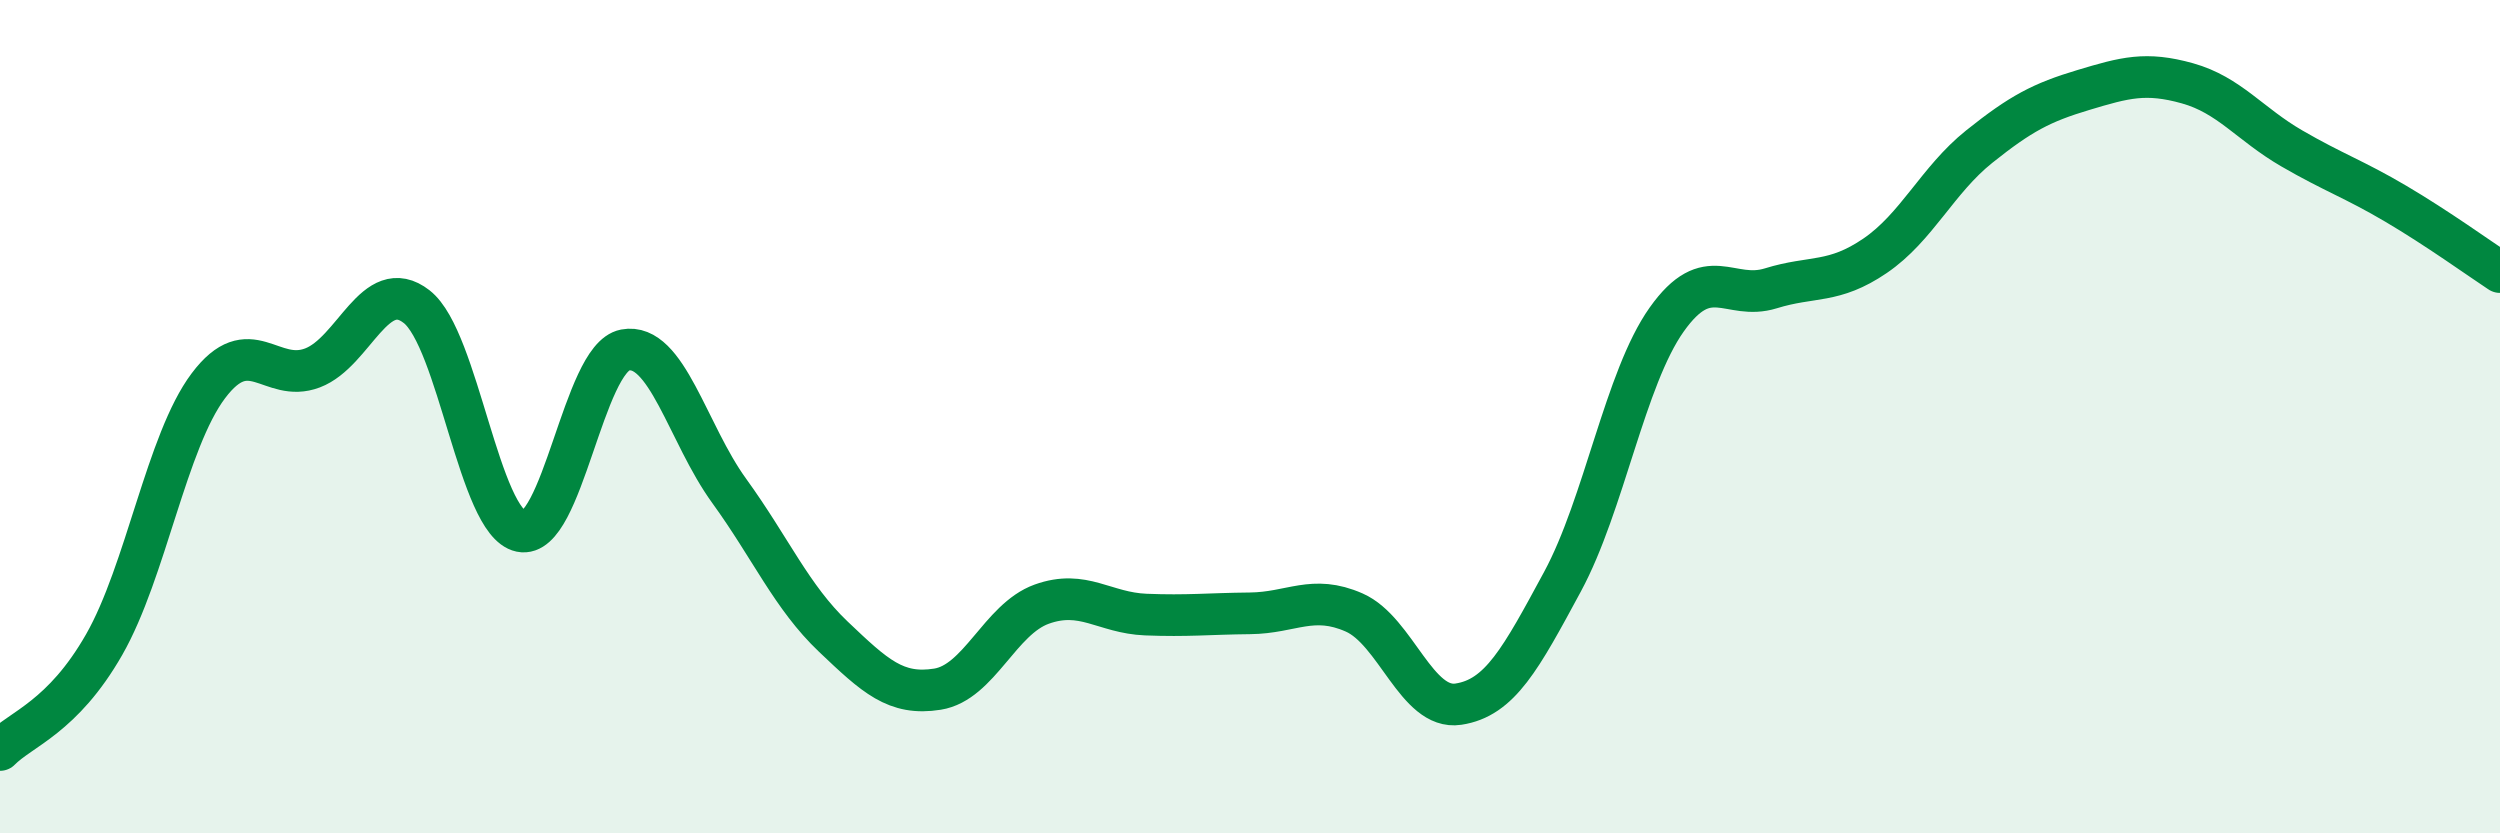
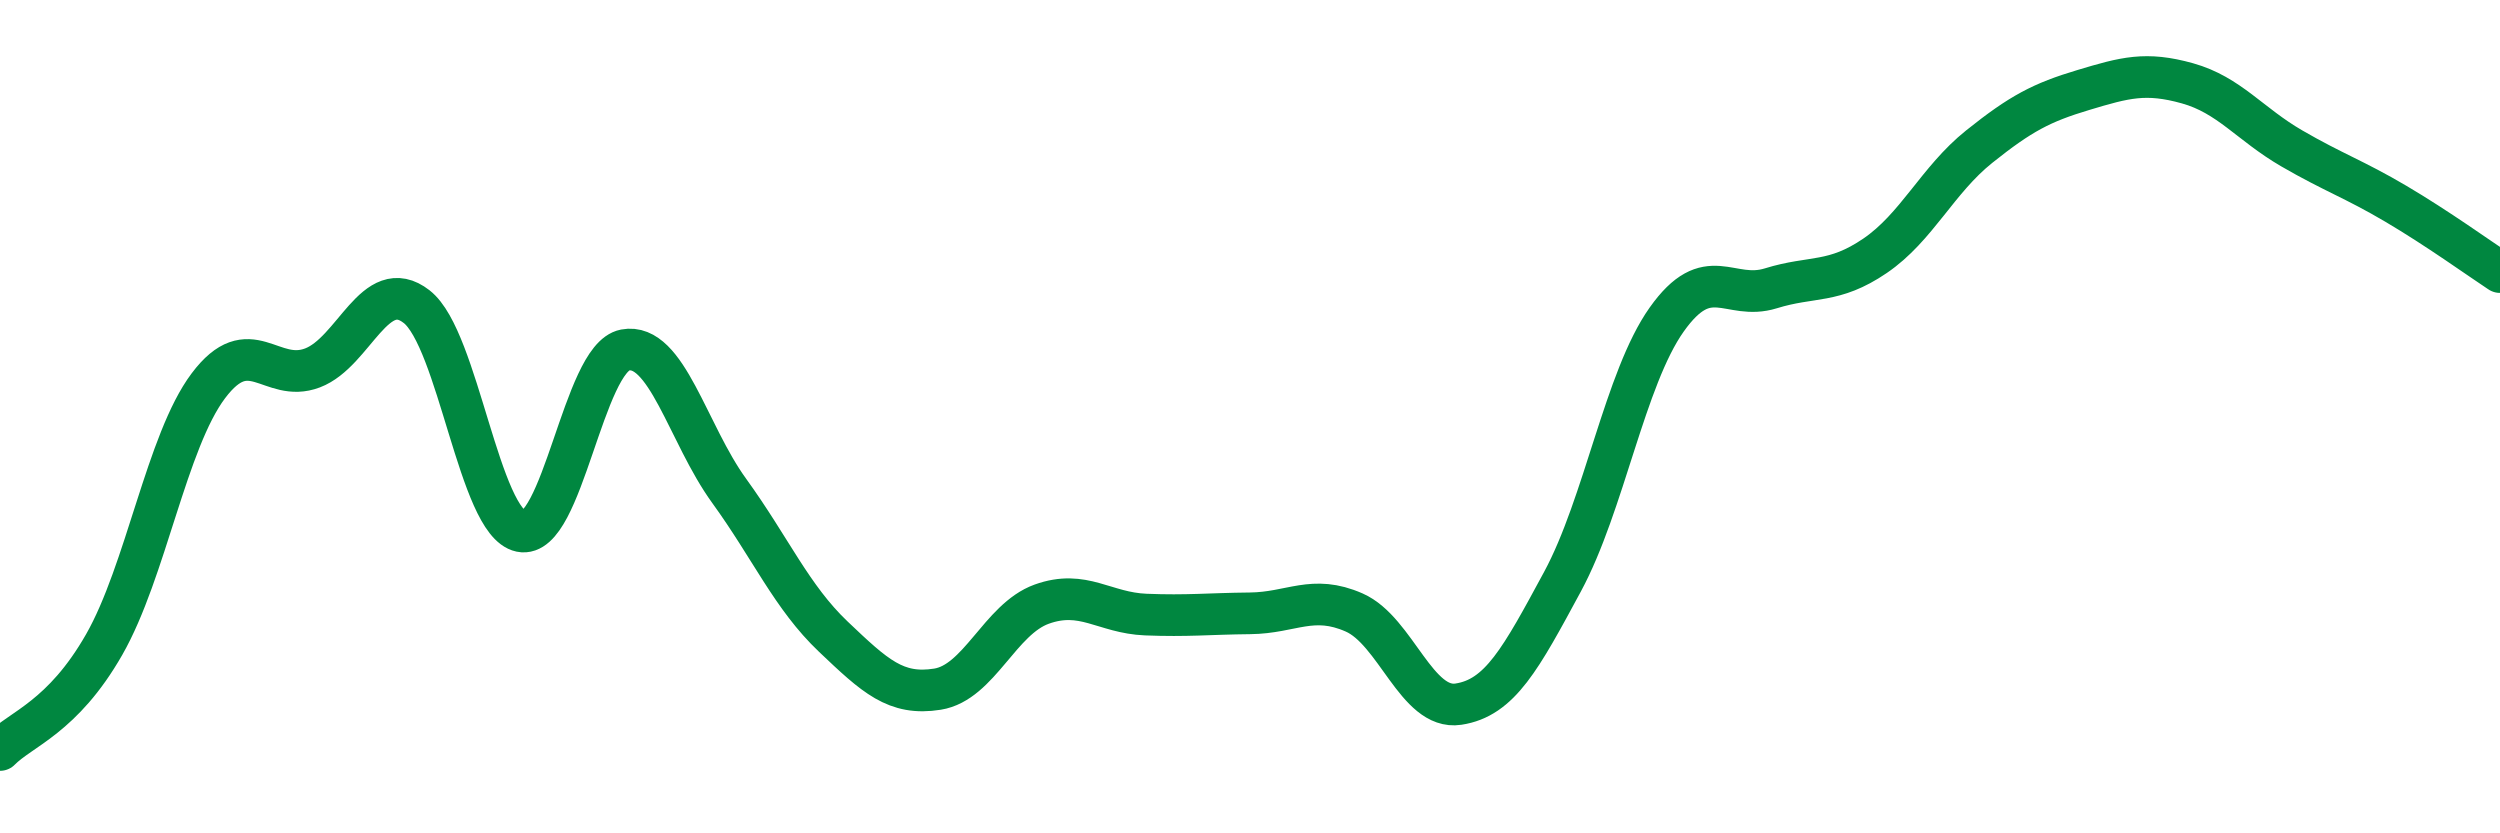
<svg xmlns="http://www.w3.org/2000/svg" width="60" height="20" viewBox="0 0 60 20">
-   <path d="M 0,18 C 0.5,17.49 1.5,17.22 2.5,15.47 C 3.5,13.72 4,10.59 5,9.26 C 6,7.93 6.5,9.21 7.5,8.83 C 8.5,8.45 9,6.58 10,7.36 C 11,8.14 11.5,12.54 12.5,12.75 C 13.5,12.96 14,8.59 15,8.4 C 16,8.21 16.5,10.4 17.5,11.78 C 18.5,13.16 19,14.33 20,15.28 C 21,16.23 21.5,16.7 22.5,16.54 C 23.5,16.38 24,14.86 25,14.5 C 26,14.14 26.5,14.71 27.5,14.75 C 28.5,14.79 29,14.73 30,14.72 C 31,14.71 31.5,14.26 32.5,14.7 C 33.5,15.14 34,17.05 35,16.9 C 36,16.75 36.5,15.81 37.5,13.96 C 38.5,12.11 39,9.08 40,7.67 C 41,6.26 41.5,7.23 42.5,6.92 C 43.5,6.61 44,6.82 45,6.14 C 46,5.46 46.5,4.32 47.5,3.52 C 48.5,2.72 49,2.46 50,2.16 C 51,1.86 51.5,1.72 52.5,2 C 53.5,2.28 54,2.98 55,3.56 C 56,4.14 56.5,4.3 57.5,4.89 C 58.5,5.48 59.5,6.2 60,6.53L60 20L0 20Z" fill="#008740" opacity="0.1" stroke-linecap="round" stroke-linejoin="round" />
  <path d="M 0,18 C 0.5,17.49 1.5,17.22 2.5,15.47 C 3.5,13.72 4,10.59 5,9.26 C 6,7.93 6.5,9.21 7.5,8.83 C 8.5,8.45 9,6.58 10,7.36 C 11,8.14 11.5,12.54 12.5,12.75 C 13.5,12.96 14,8.59 15,8.4 C 16,8.21 16.5,10.4 17.5,11.78 C 18.5,13.16 19,14.33 20,15.28 C 21,16.23 21.5,16.7 22.5,16.54 C 23.5,16.38 24,14.86 25,14.5 C 26,14.14 26.5,14.71 27.5,14.75 C 28.5,14.79 29,14.73 30,14.72 C 31,14.71 31.5,14.26 32.5,14.7 C 33.5,15.14 34,17.05 35,16.9 C 36,16.75 36.5,15.81 37.5,13.96 C 38.5,12.11 39,9.08 40,7.67 C 41,6.26 41.5,7.23 42.5,6.92 C 43.5,6.61 44,6.82 45,6.14 C 46,5.46 46.5,4.32 47.5,3.52 C 48.5,2.72 49,2.46 50,2.16 C 51,1.86 51.5,1.72 52.5,2 C 53.5,2.28 54,2.98 55,3.56 C 56,4.14 56.5,4.3 57.5,4.89 C 58.5,5.48 59.5,6.2 60,6.53" stroke="#008740" stroke-width="1" fill="none" stroke-linecap="round" stroke-linejoin="round" />
</svg>